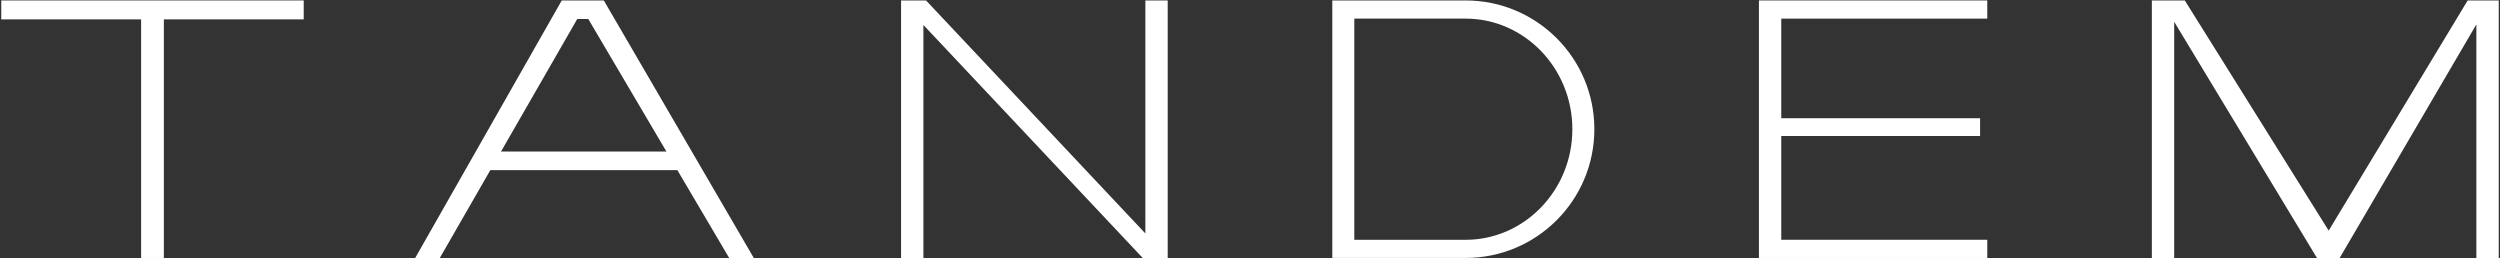
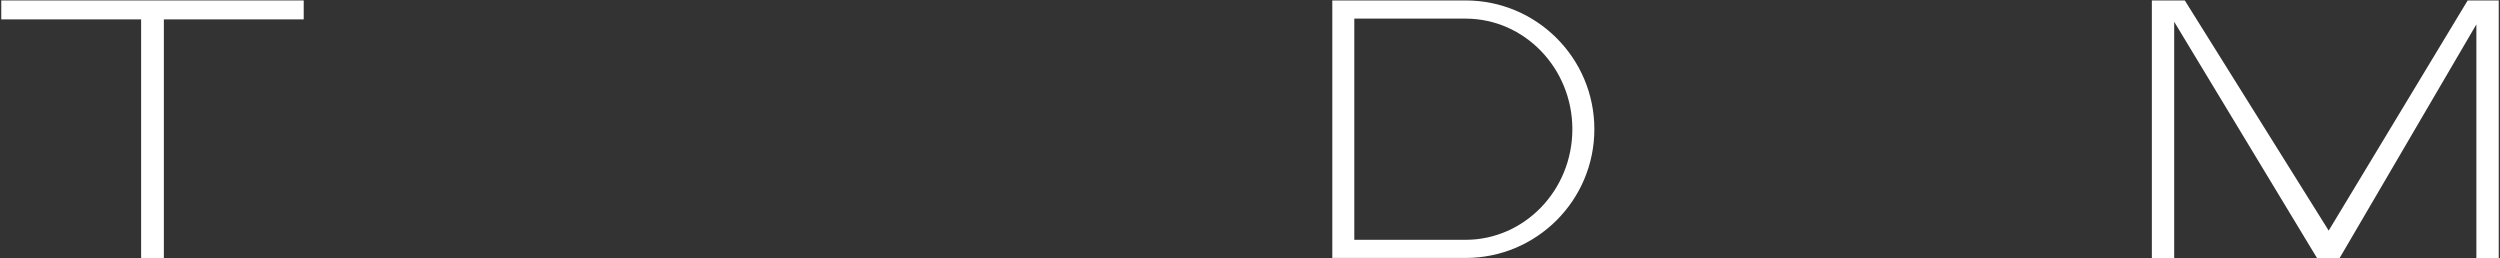
<svg xmlns="http://www.w3.org/2000/svg" width="890" height="92" viewBox="0 0 890 92" fill="none">
  <rect x="0" y="0" width="890" height="92" fill="#333333" stroke="none" />
  <path d="M108.12 0.16H58.33H50.24H0.45V6.9H50.24V91.84H58.33V6.9H108.12V0.16Z" fill="white" />
-   <path d="M259.59 91.84H268.35L214.96 0.17H199.98L147.81 91.84H156.57L174.56 60.56H241.14L259.59 91.84ZM178.36 53.95L205.5 6.77H209.43L237.25 53.95H178.36Z" fill="white" />
-   <path d="M407.75 0.16V83.11L329.67 0.16H328.73H320.78V91.84H328.73V8.89L406.81 91.84H407.75H415.7V0.16H407.75Z" fill="white" />
-   <path d="M707.47 6.63V0.16H634.13H632.38H626.18V91.84H632.38H634.13H707.47V85.36H634.13V48.42H704.91V42.09H634.13V6.63H707.47Z" fill="white" />
  <path d="M886.58 0.16H881.59H878.49L829.01 82.1L777.79 0.16H774.01H769.43H766.06V91.84H774.01V7.75L824.84 91.84H832.92L881.59 8.68V91.84H889.55V0.16H886.58Z" fill="white" />
  <path d="M521.75 0.16H474.3V91.83H521.75C547.06 91.83 567.59 71.31 567.59 45.99C567.59 20.67 547.06 0.16 521.75 0.16ZM521.75 85.37H482.13V6.63H521.75C542.71 6.63 559.76 24.29 559.76 46C559.76 67.71 542.71 85.37 521.75 85.37Z" fill="white" />
</svg>